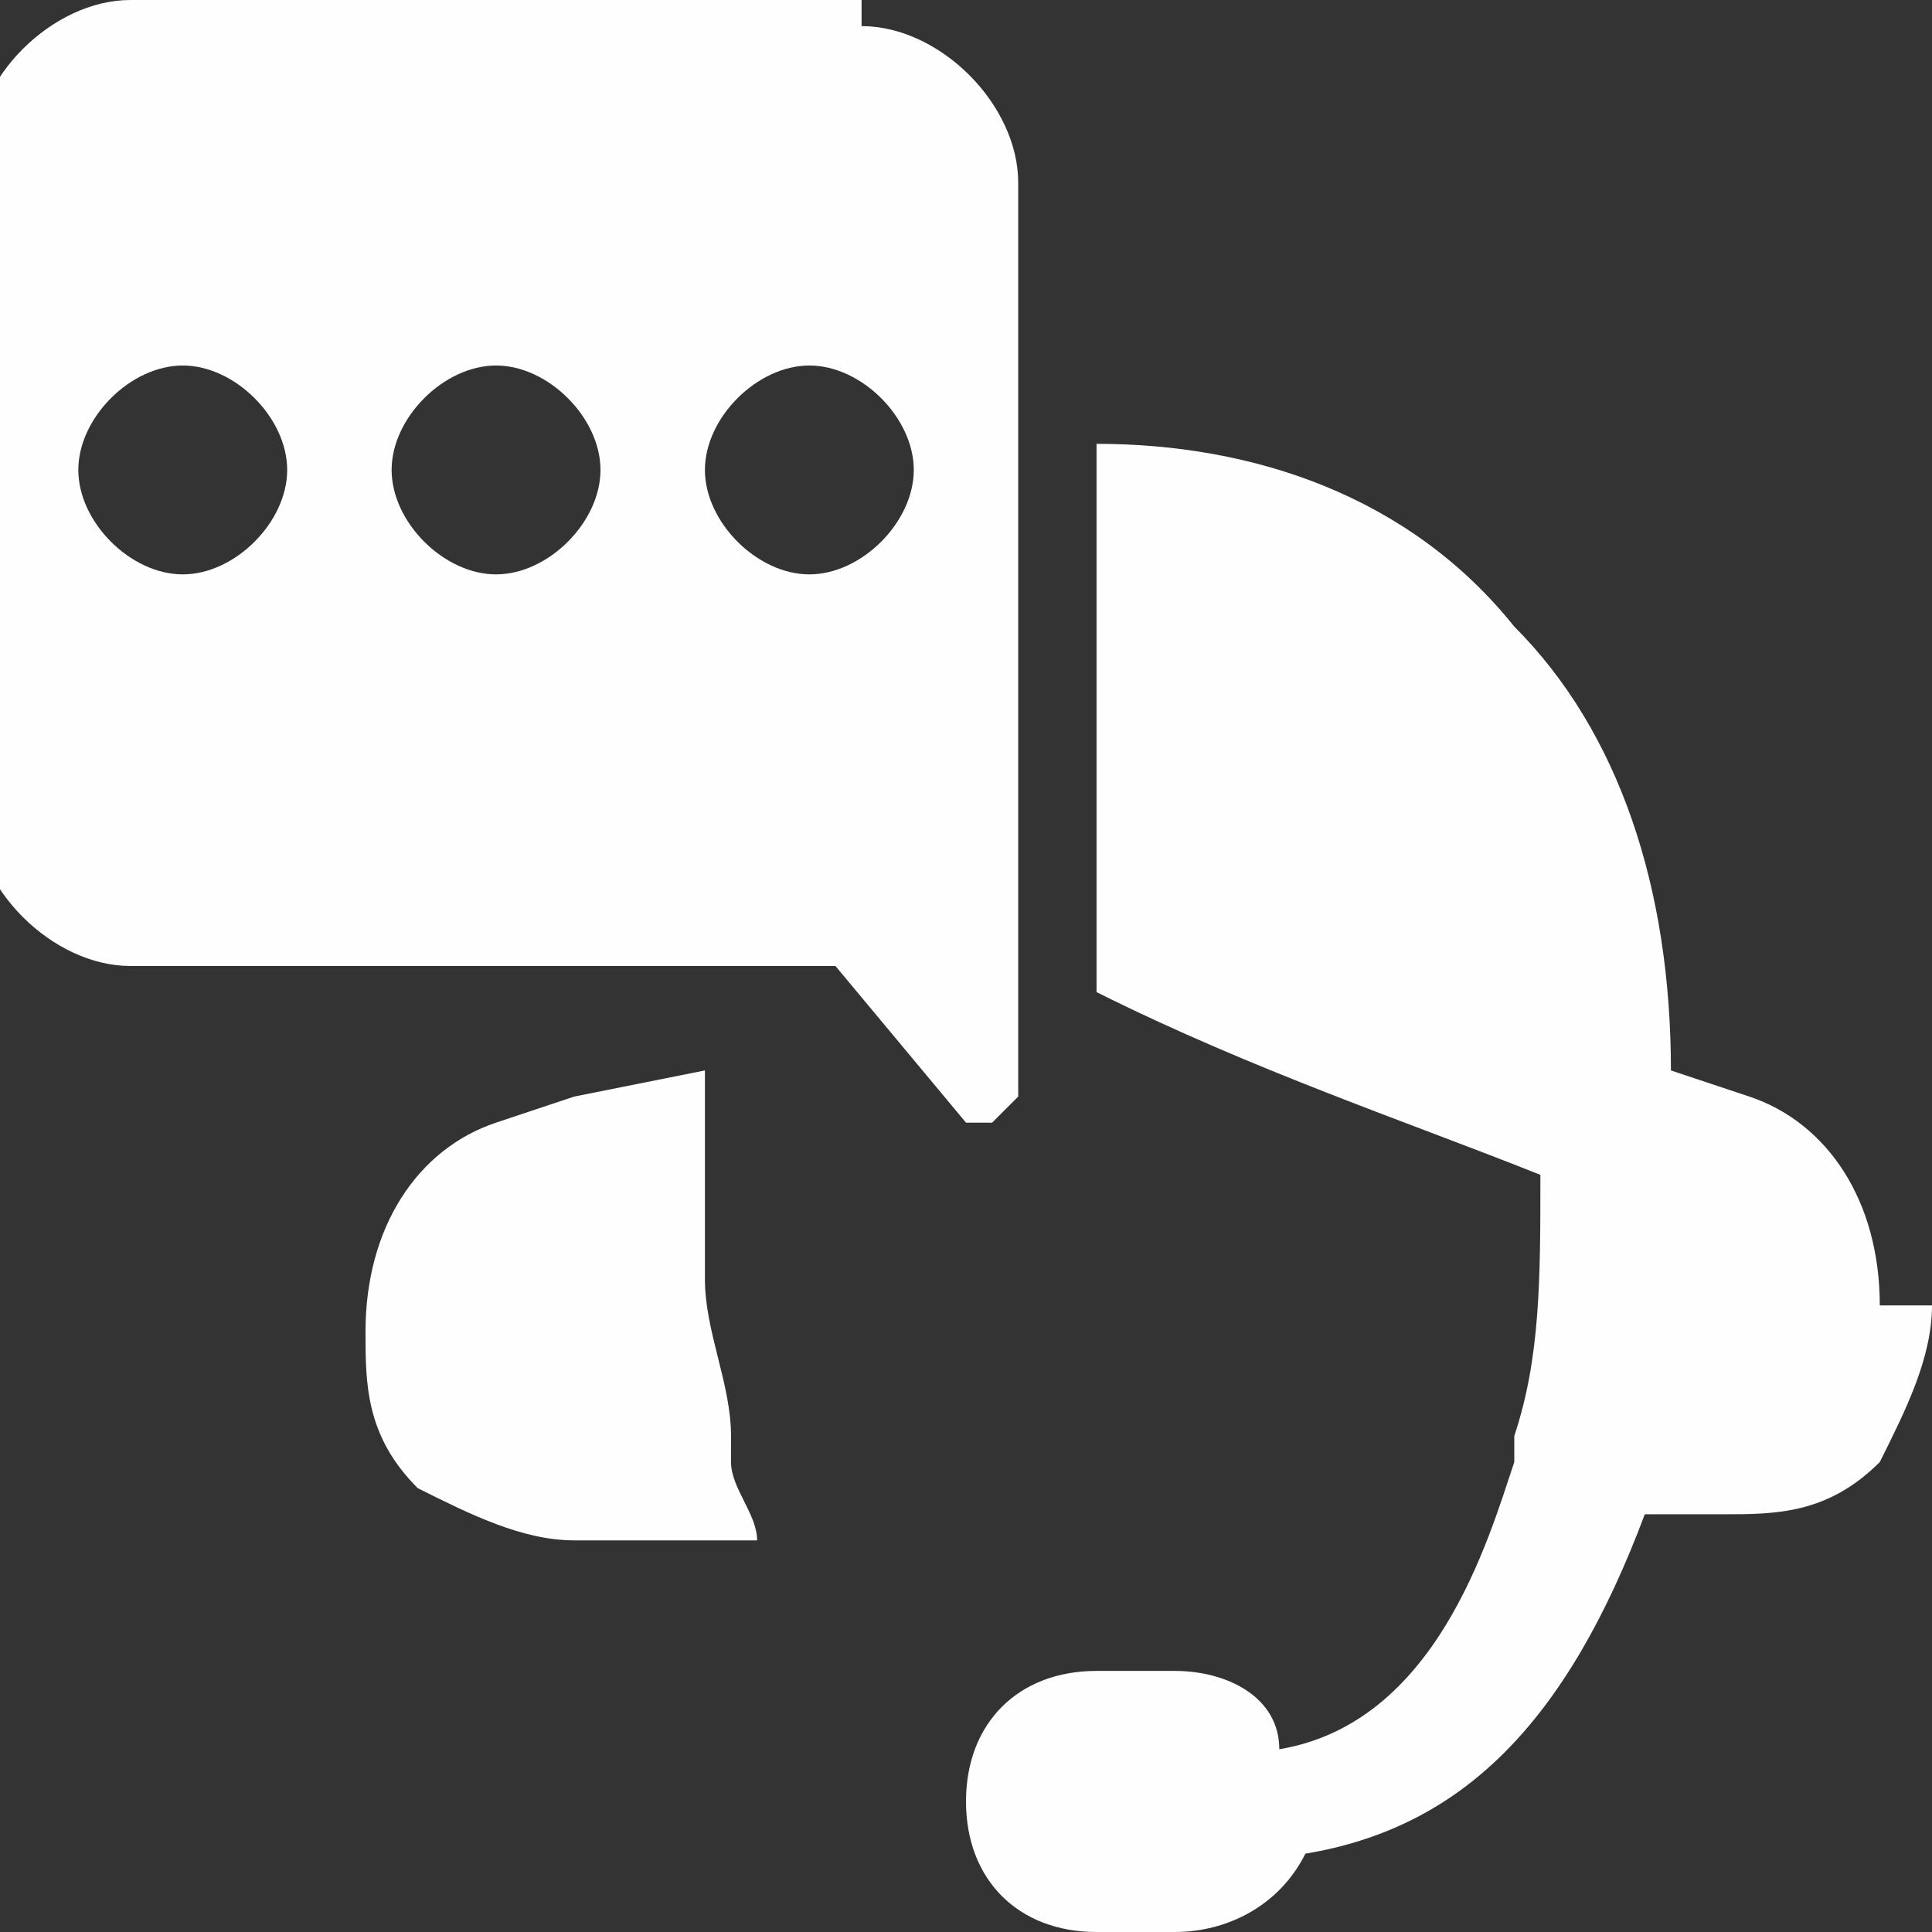
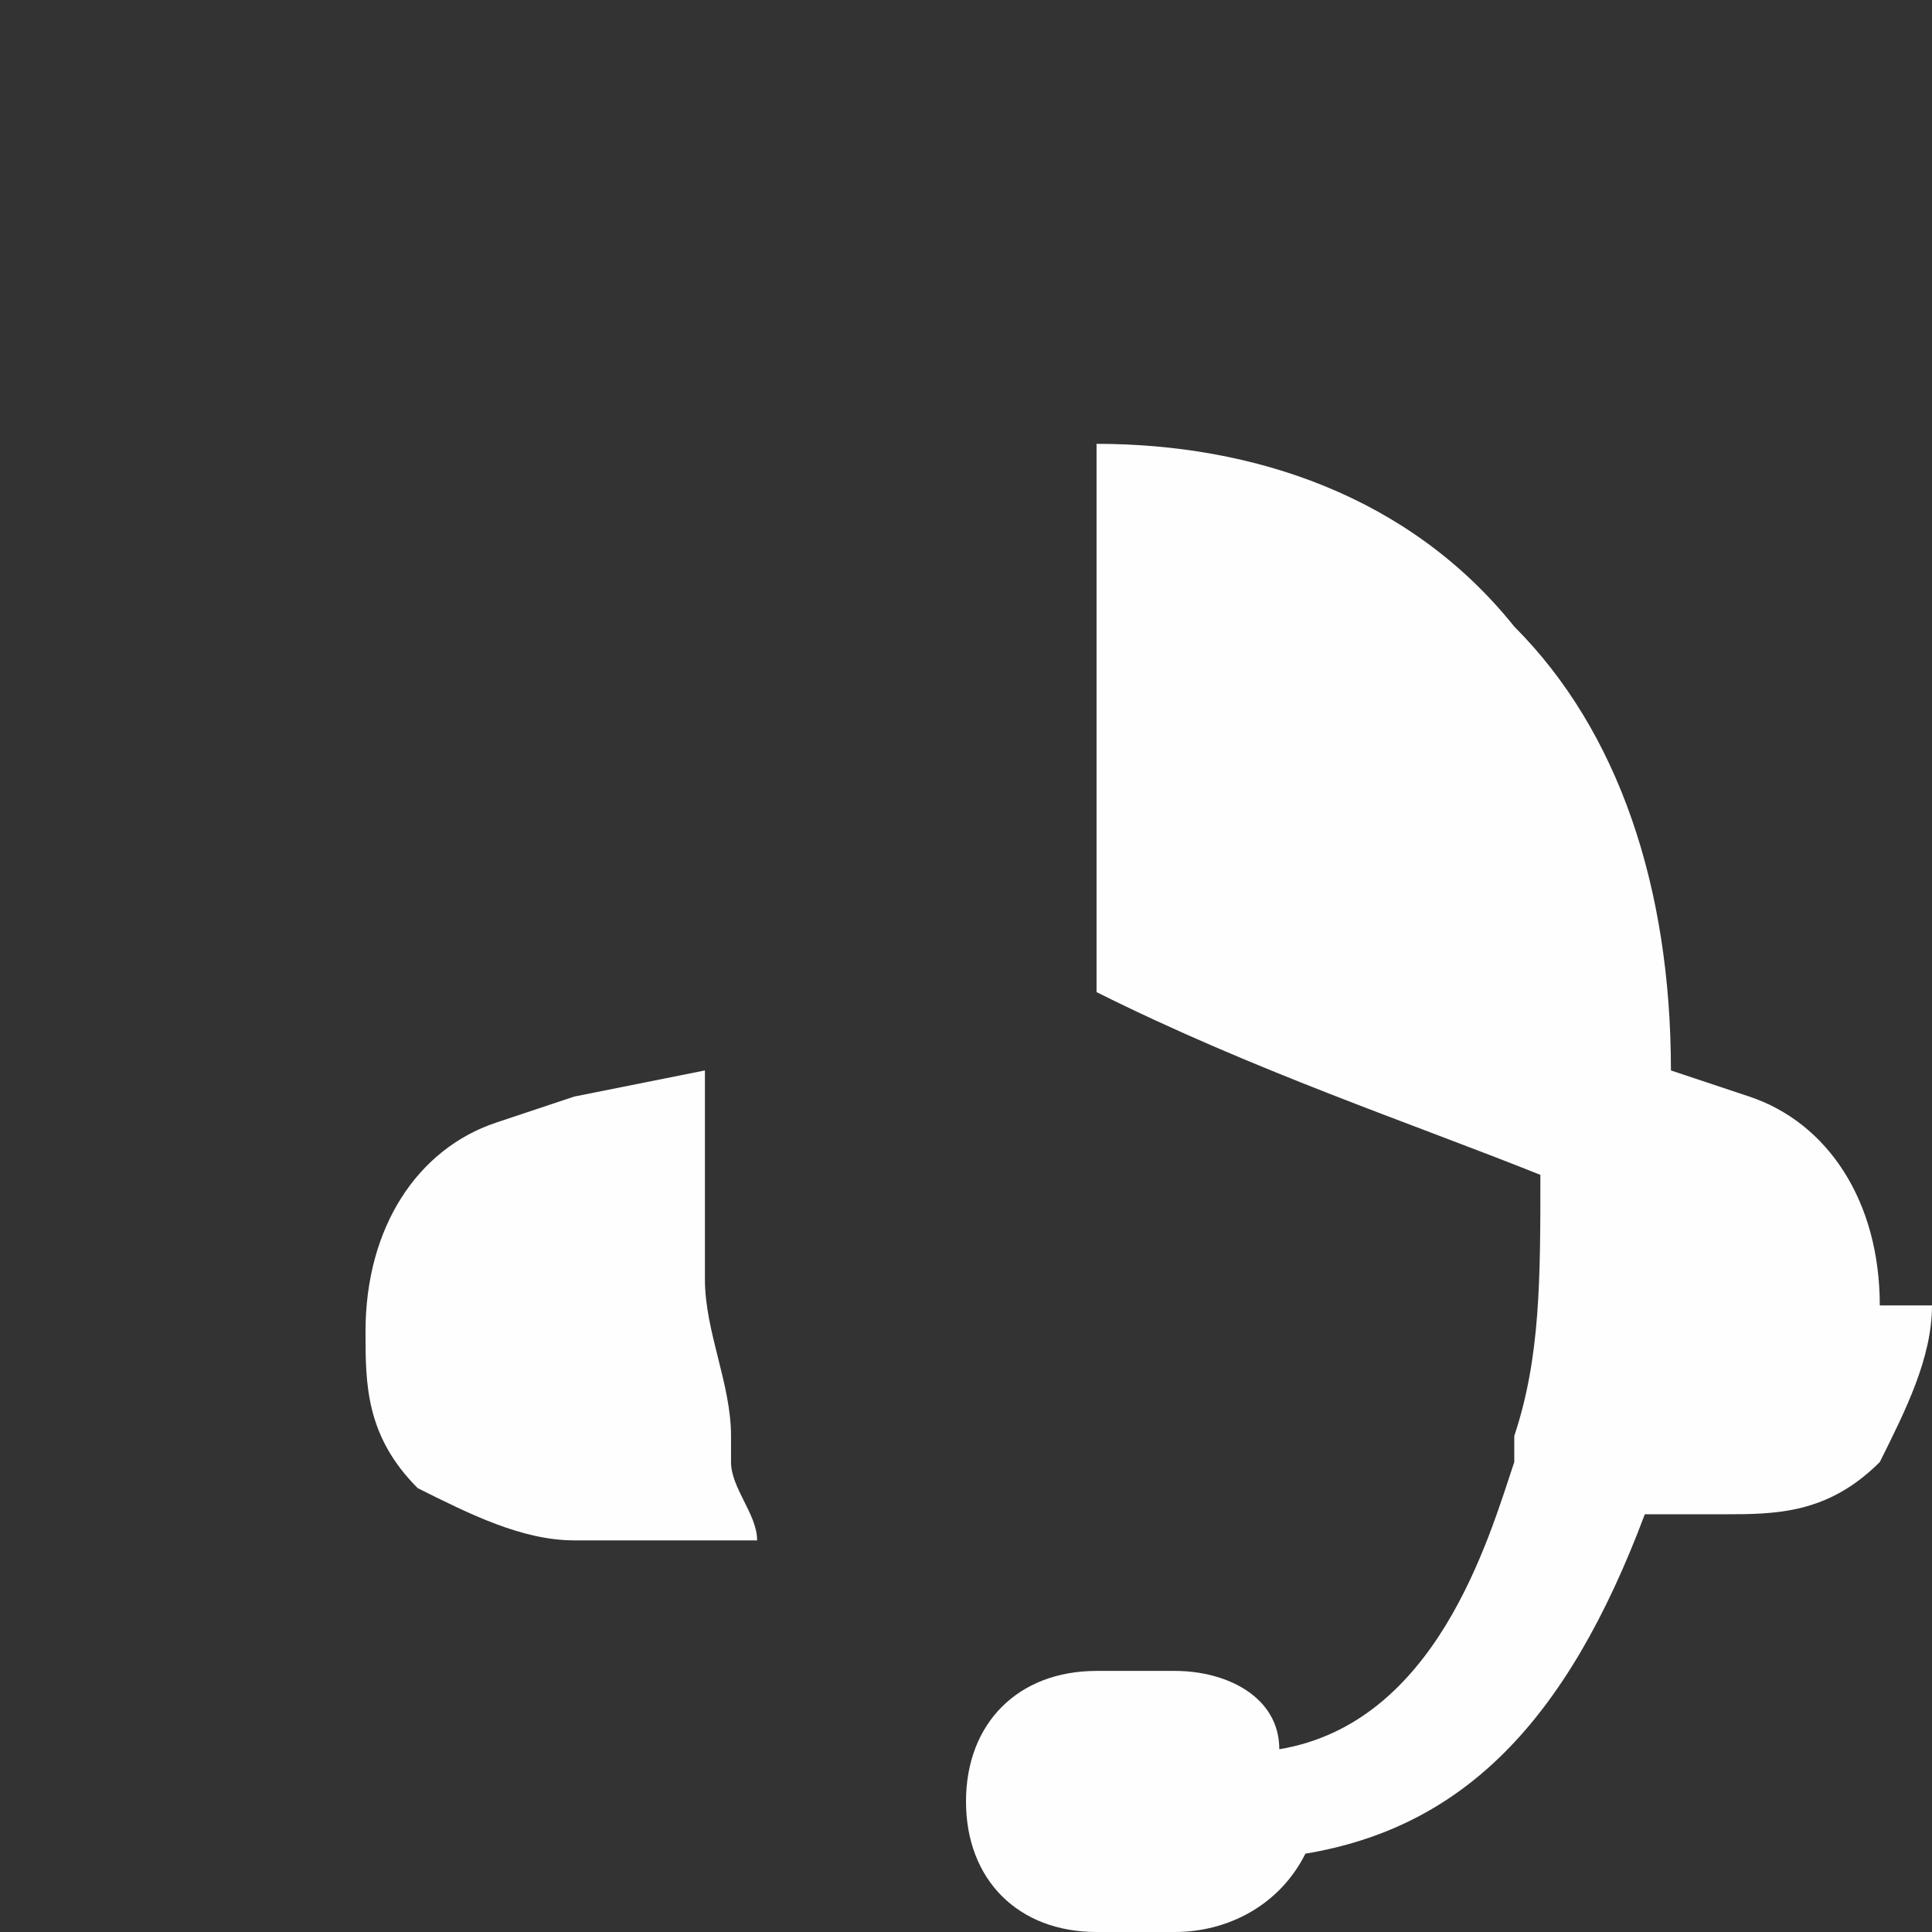
<svg xmlns="http://www.w3.org/2000/svg" xml:space="preserve" width="1766px" height="1766px" version="1.1" shape-rendering="geometricPrecision" text-rendering="geometricPrecision" image-rendering="optimizeQuality" fill-rule="evenodd" clip-rule="evenodd" viewBox="0 0 74 74">
  <rect x="0" y="0" width="74" height="74" fill="#333333" stroke="none" />
  <g id="Layer_x0020_1">
    <path fill="#FEFEFE" fill-rule="nonzero" d="M74 50c0,2 -1,4 -2,6 -2,2 -4,2 -6,2l-3 0c-3,8 -7,12 -13,13 -1,2 -3,3 -5,3l-3 0c-3,0 -5,-2 -5,-5l0 0c0,-3 2,-5 5,-5l3 0c2,0 4,1 4,3 6,-1 8,-8 9,-11l0 0c0,0 0,-1 0,-1 1,-3 1,-6 1,-10 -5,-2 -11,-4 -17,-7l0 -21c6,0 12,2 16,7 4,4 6,10 6,17l3 1c0,0 0,0 0,0 3,1 5,4 5,8z" />
    <path fill="#FEFEFE" fill-rule="nonzero" d="M30 59l-8 0c-2,0 -4,-1 -6,-2 -2,-2 -2,-4 -2,-6 0,-4 2,-7 5,-8 0,0 0,0 0,0l3 -1 5 -1 0 1c0,2 0,5 0,7 0,2 1,4 1,6 0,0 0,1 0,1l0 0c0,1 1,2 1,3z" />
-     <path fill="#FEFEFE" fill-rule="nonzero" d="M31 22c-2,0 -4,-2 -4,-4 0,-2 2,-4 4,-4 2,0 4,2 4,4 0,2 -2,4 -4,4zm-12 0c-2,0 -4,-2 -4,-4 0,-2 2,-4 4,-4 2,0 4,2 4,4 0,2 -2,4 -4,4zm-12 0c-2,0 -4,-2 -4,-4 0,-2 2,-4 4,-4 2,0 4,2 4,4 0,2 -2,4 -4,4zm26 -22l-28 0c-3,0 -6,3 -6,6l0 25c0,3 3,6 6,6l27 0 5 6c0,0 0,0 1,0 0,0 0,0 0,0 0,0 1,-1 1,-1l0 -35c0,-3 -3,-6 -6,-6z" />
  </g>
</svg>